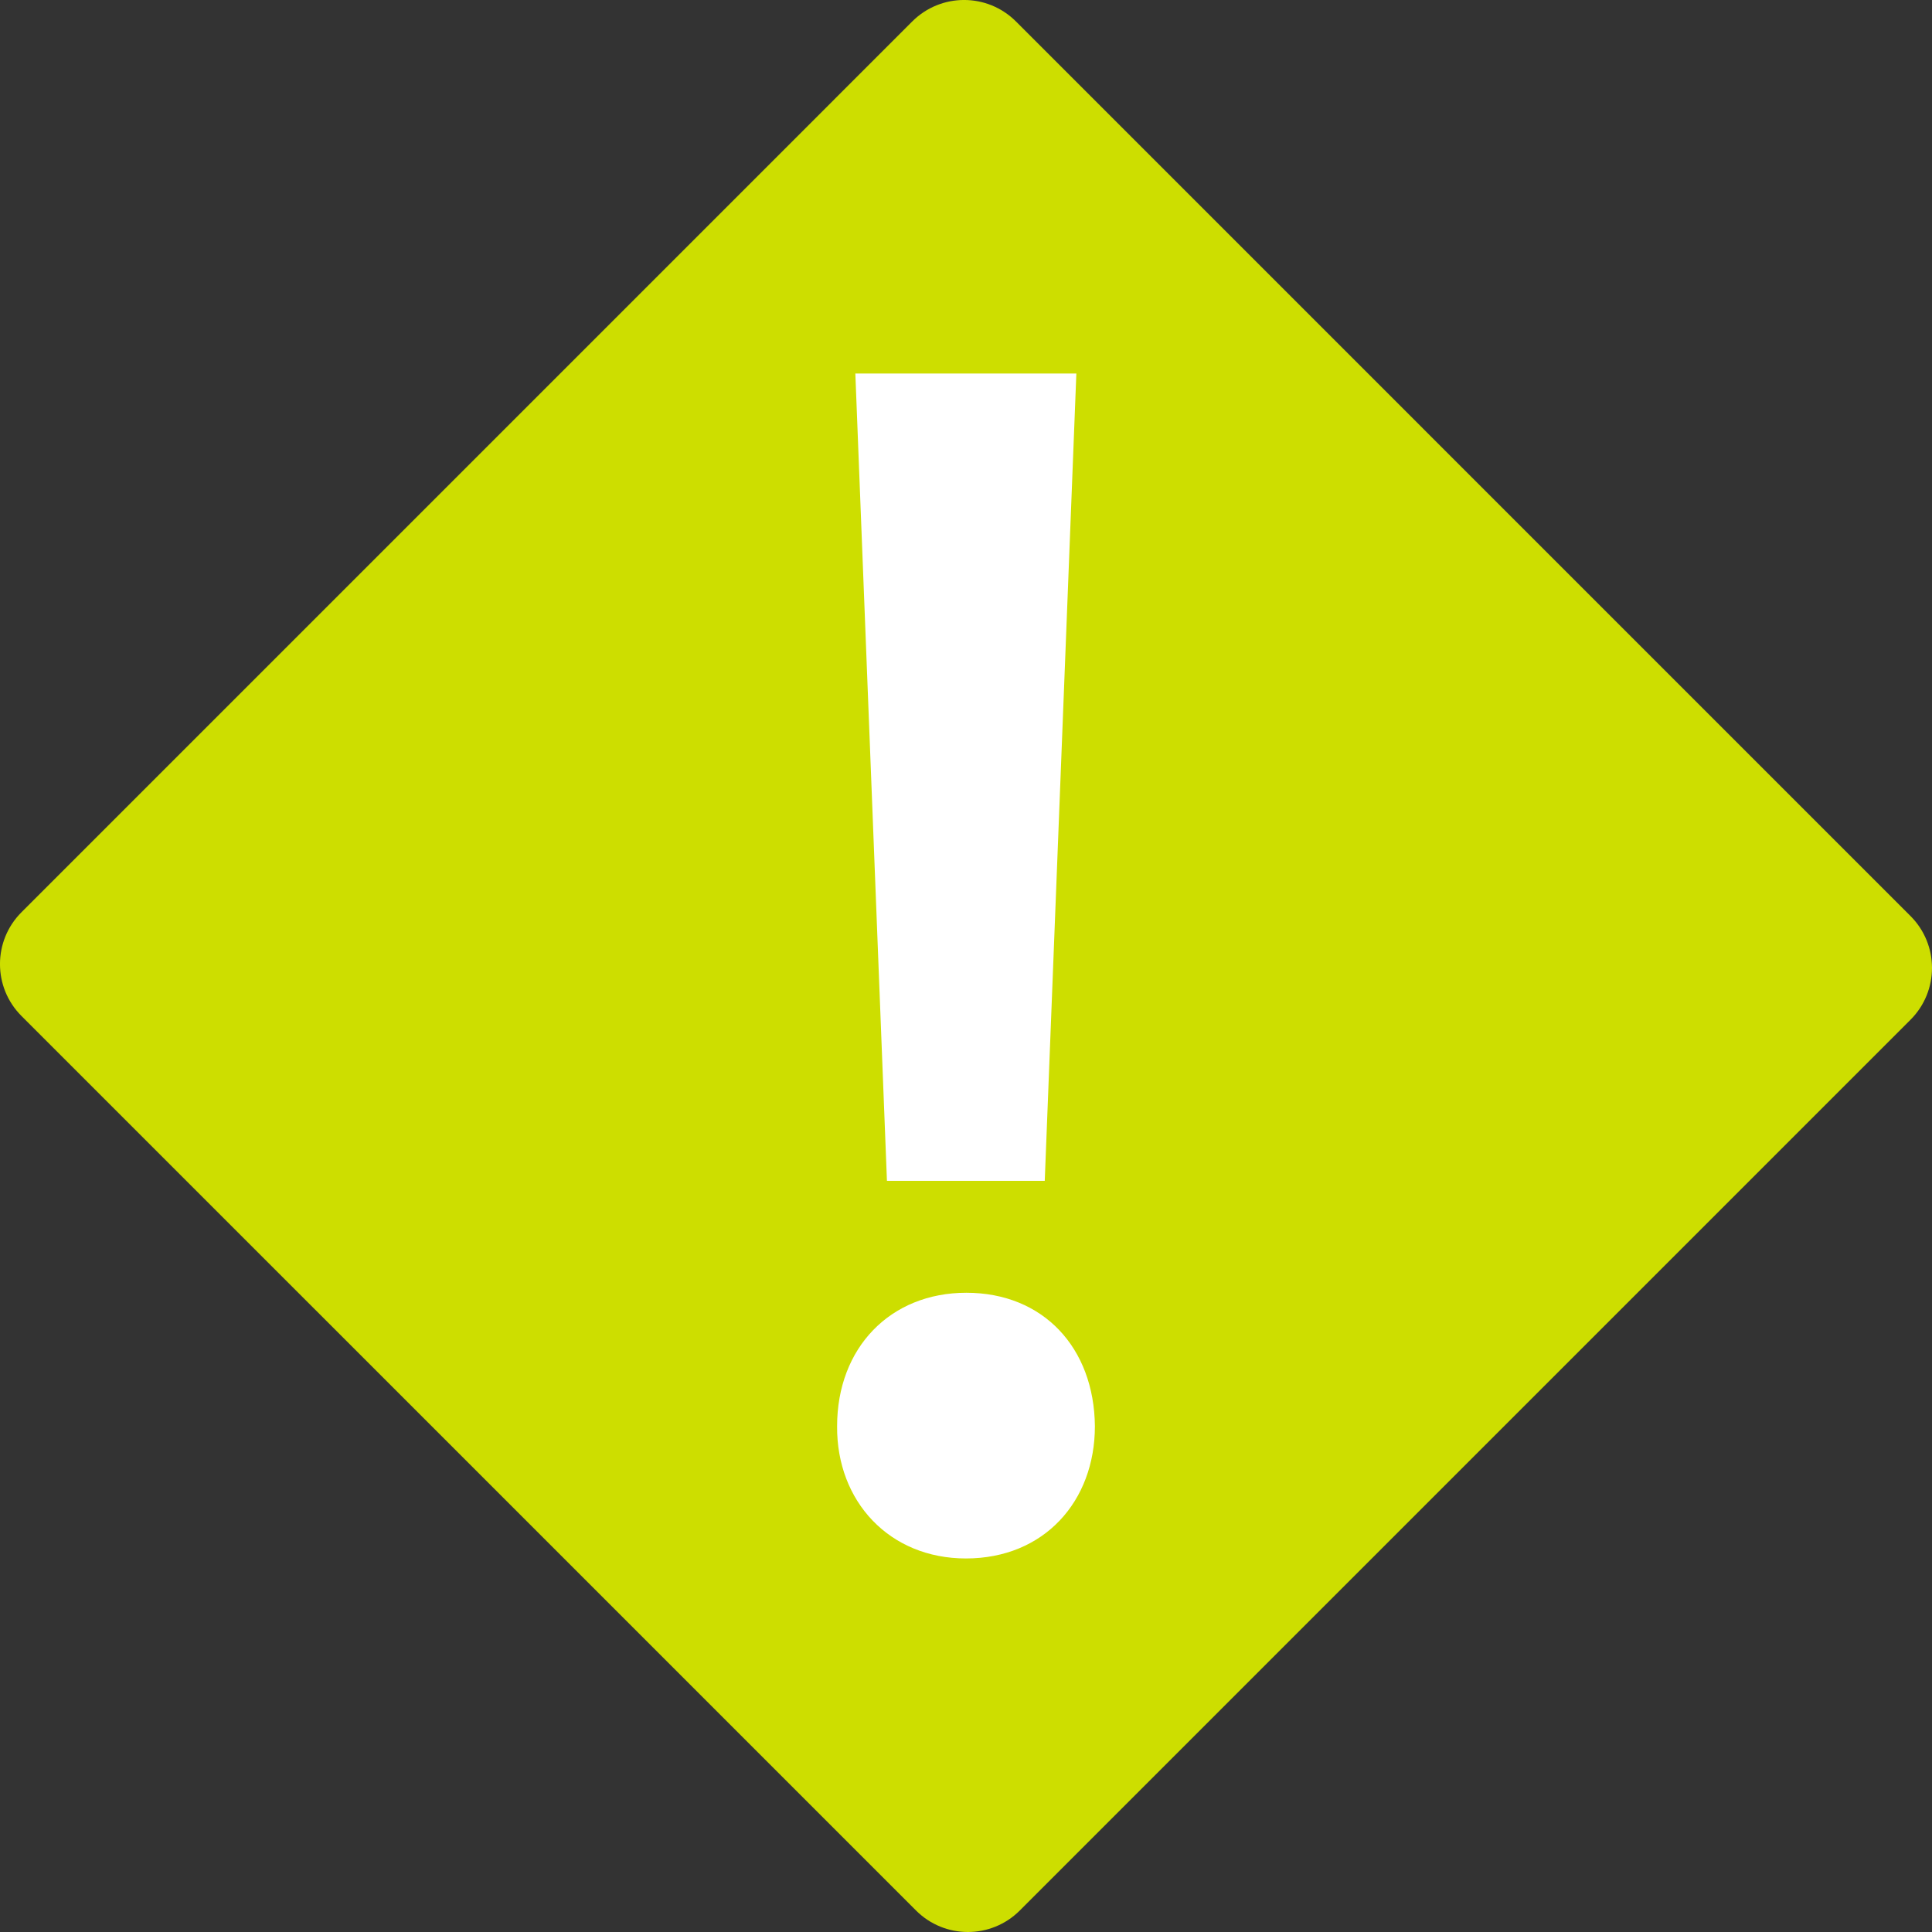
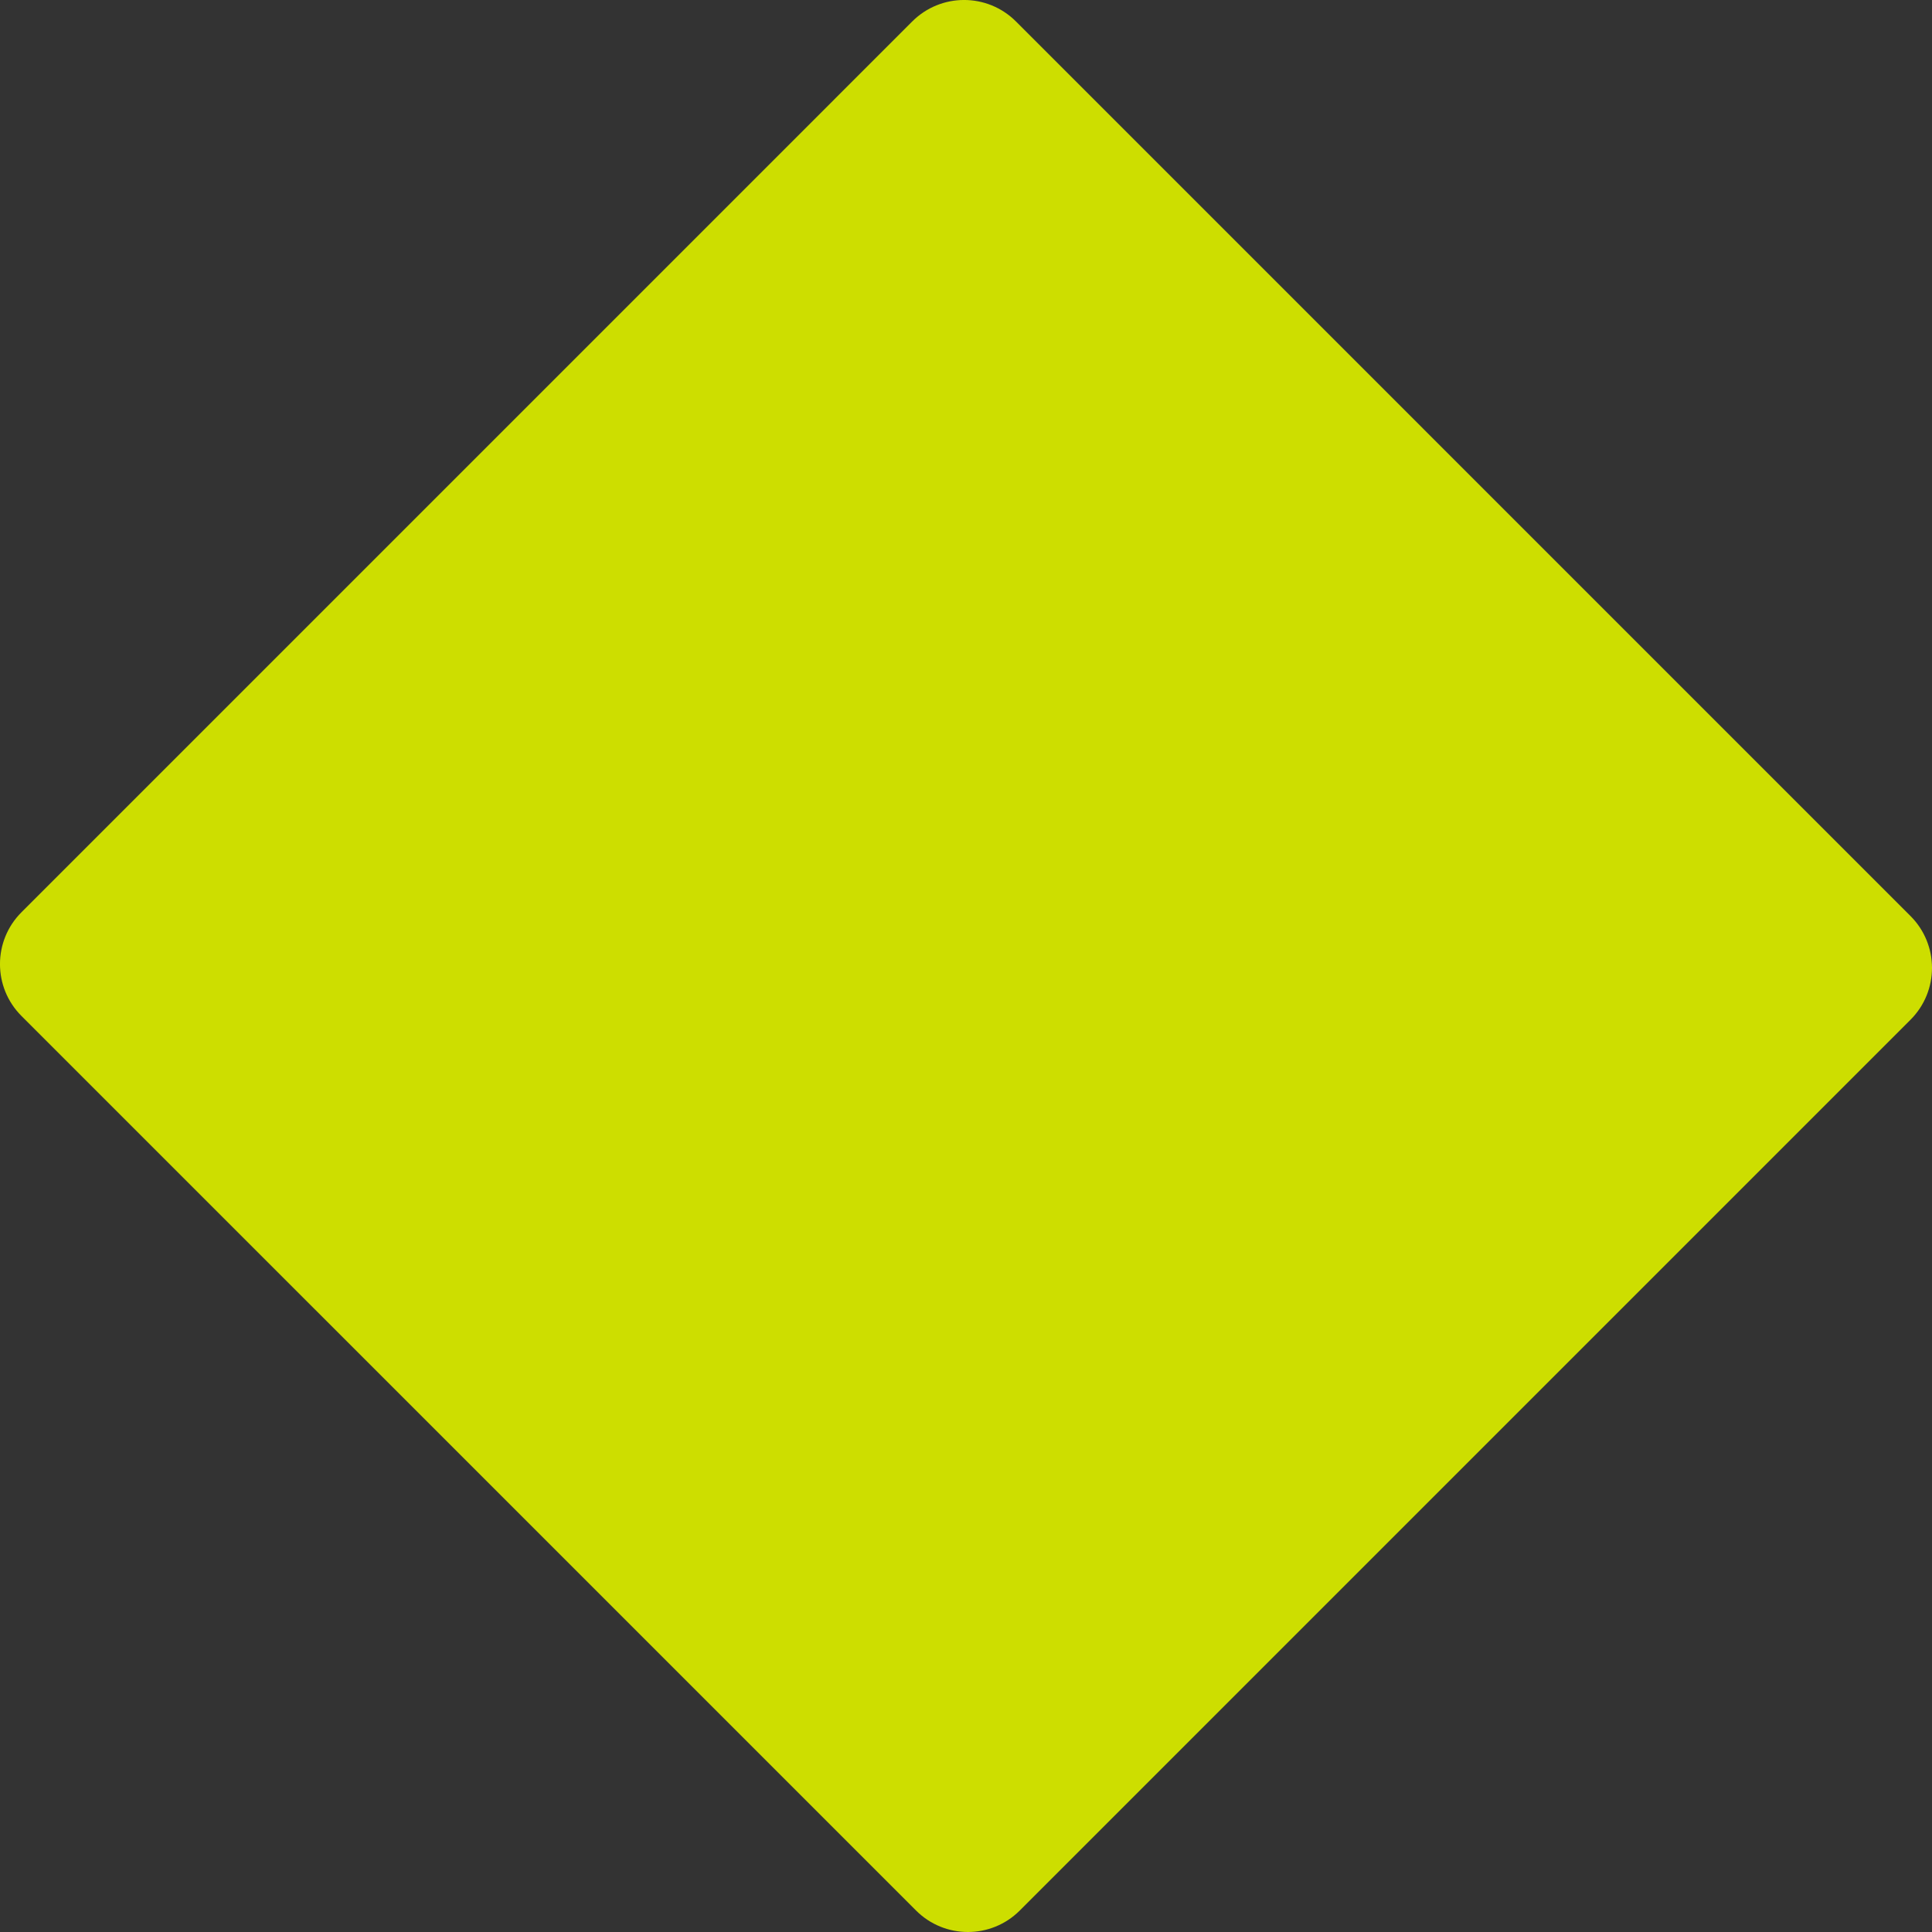
<svg xmlns="http://www.w3.org/2000/svg" version="1.1" x="0px" y="0px" width="81.787px" height="81.787px" viewBox="0 0 81.787 81.787" style="enable-background:new 0 0 81.787 81.787;" xml:space="preserve">
  <rect x="0" y="0" width="81.787" height="81.787" fill="#333333" stroke="none" />
  <style type="text/css">
	.st0{fill:#CDDE00;}
	.st1{fill:#FFFFFF;}
</style>
  <defs>
</defs>
  <path class="st0" d="M38.779,80.878L0.909,43.009c-1.213-1.213-1.213-3.178,0-4.391L38.617,0.909c1.213-1.213,3.178-1.213,4.392,0  l37.868,37.869c1.213,1.213,1.213,3.178,0,4.391L43.17,80.878C41.957,82.09,39.991,82.09,38.779,80.878" />
  <g>
-     <path class="st1" d="M35.437,60.376c0-3.32,2.251-5.65,5.469-5.65c3.26,0,5.413,2.33,5.444,5.65c0,3.176-2.147,5.598-5.46,5.598   C37.645,65.974,35.412,63.552,35.437,60.376z M37.547,49.988l-1.338-34.175h9.356l-1.338,34.175H37.547z" />
-   </g>
+     </g>
</svg>